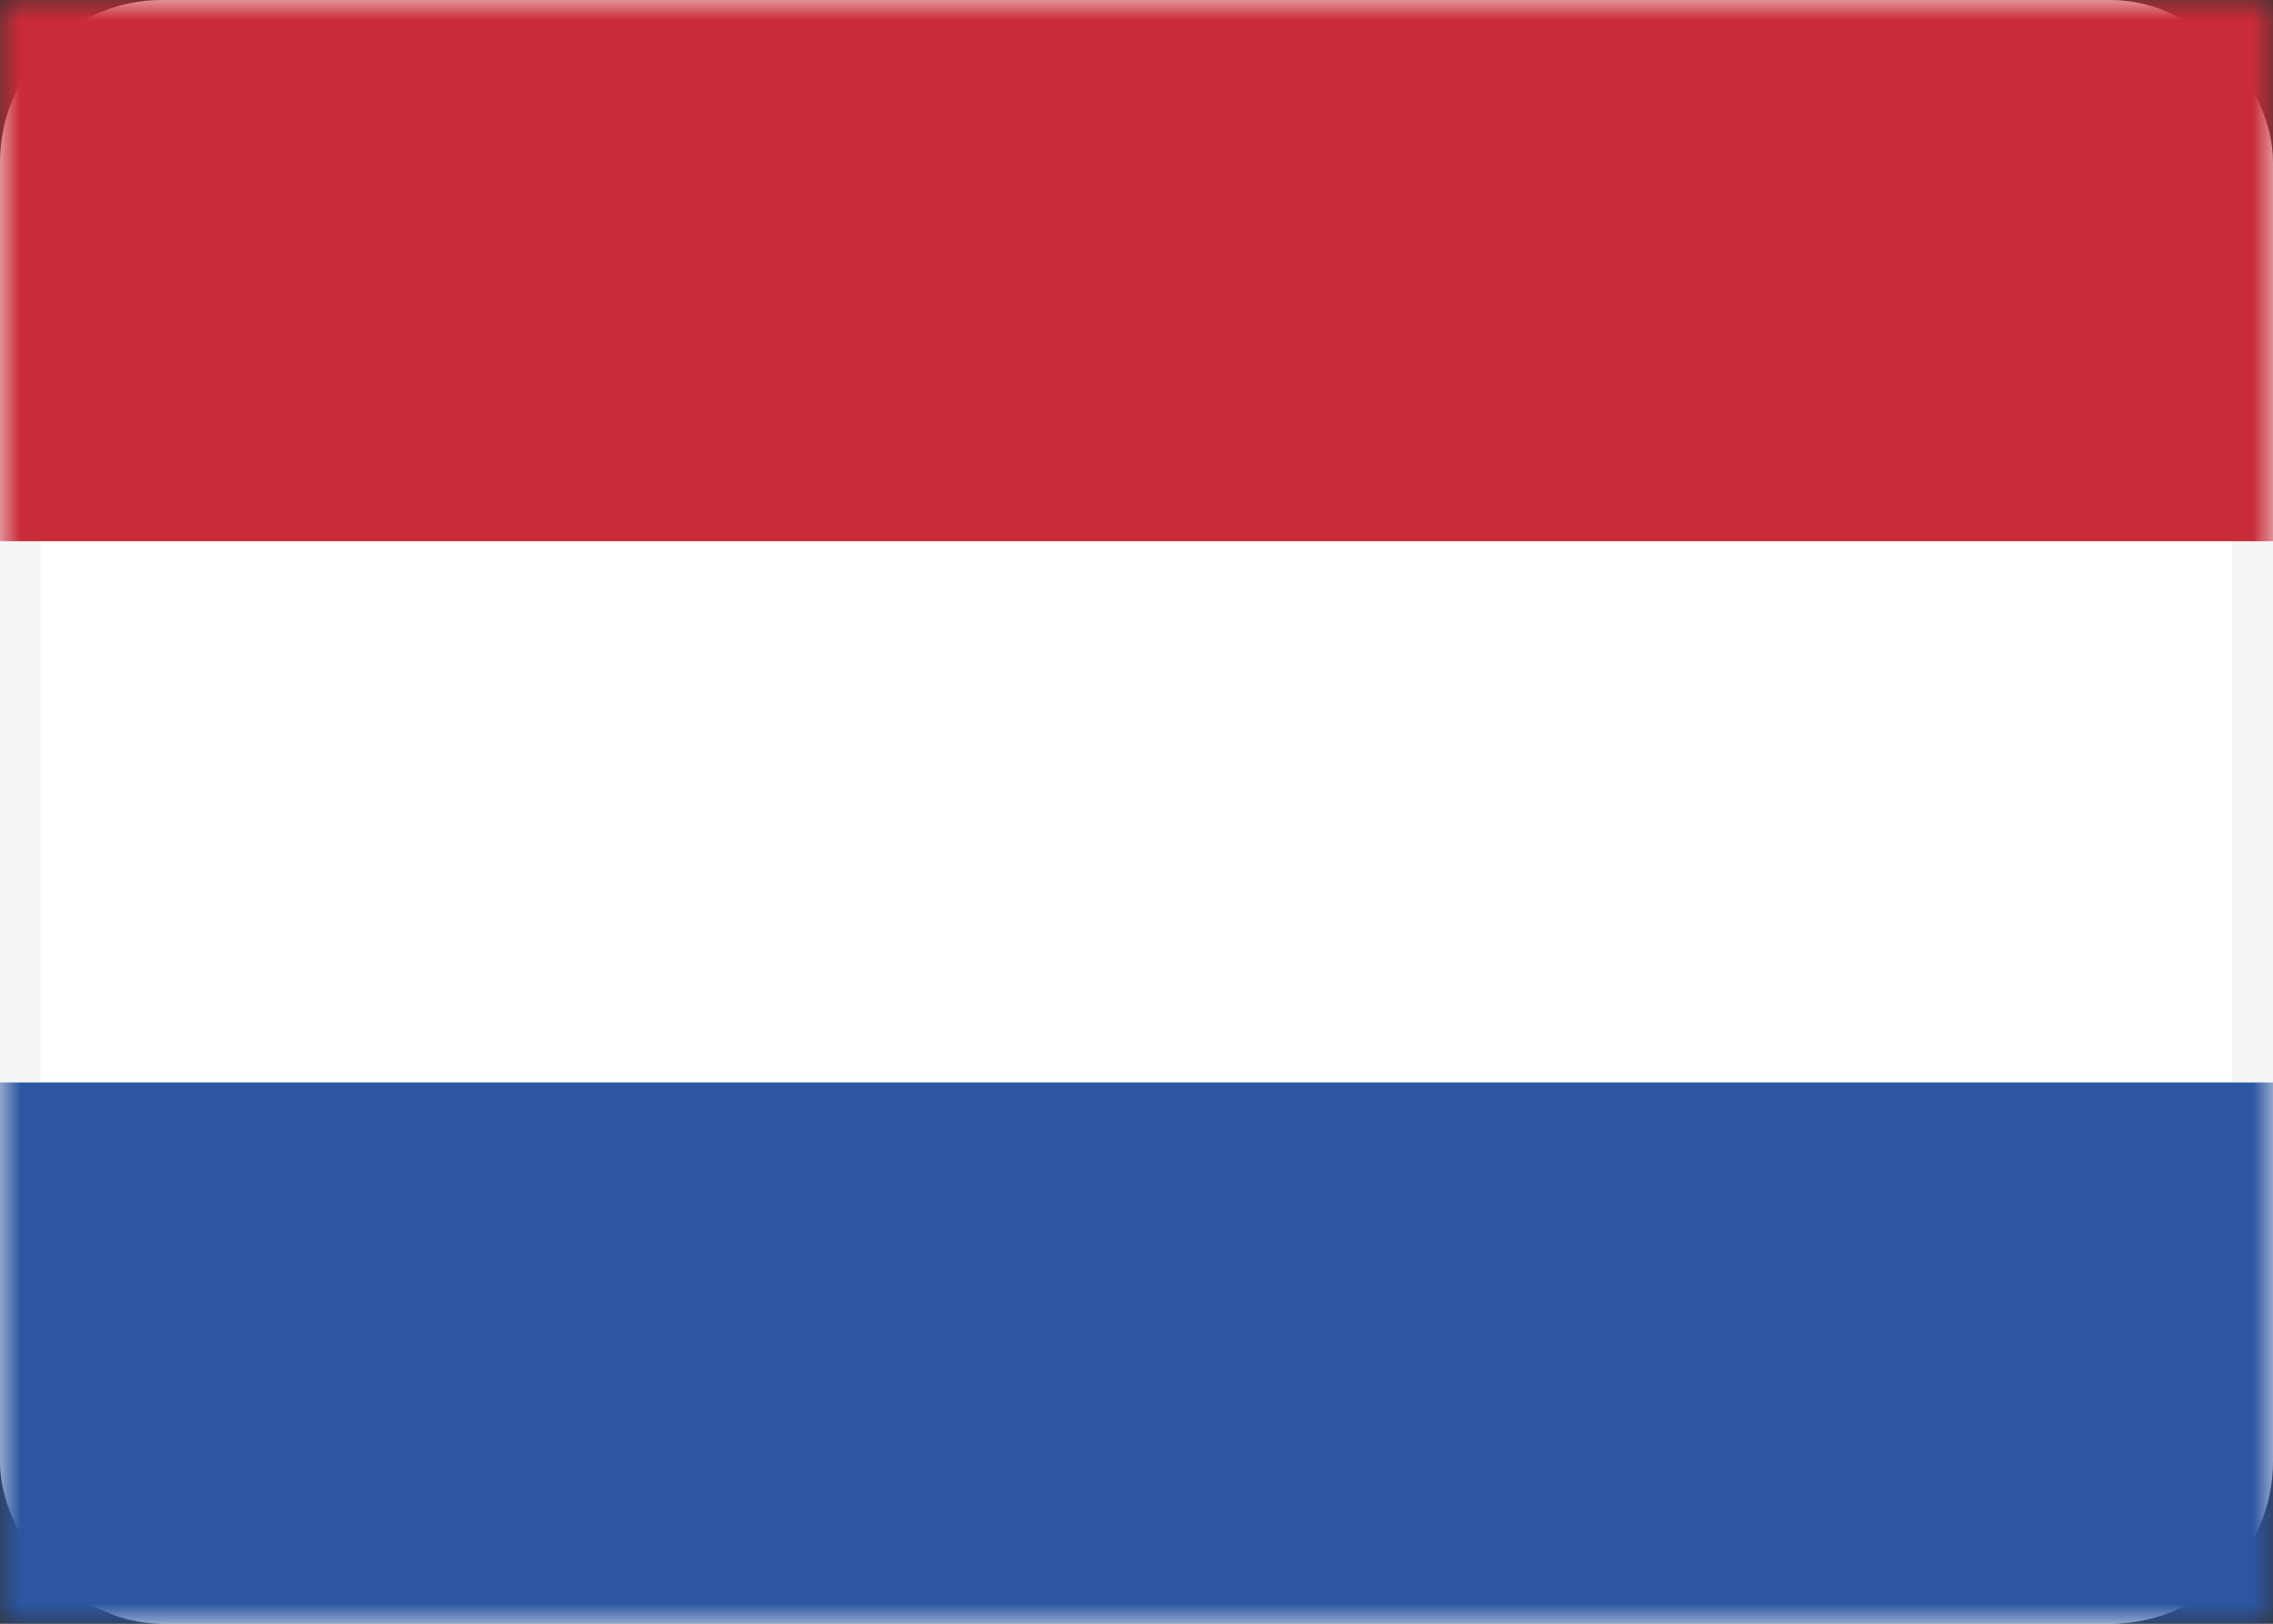
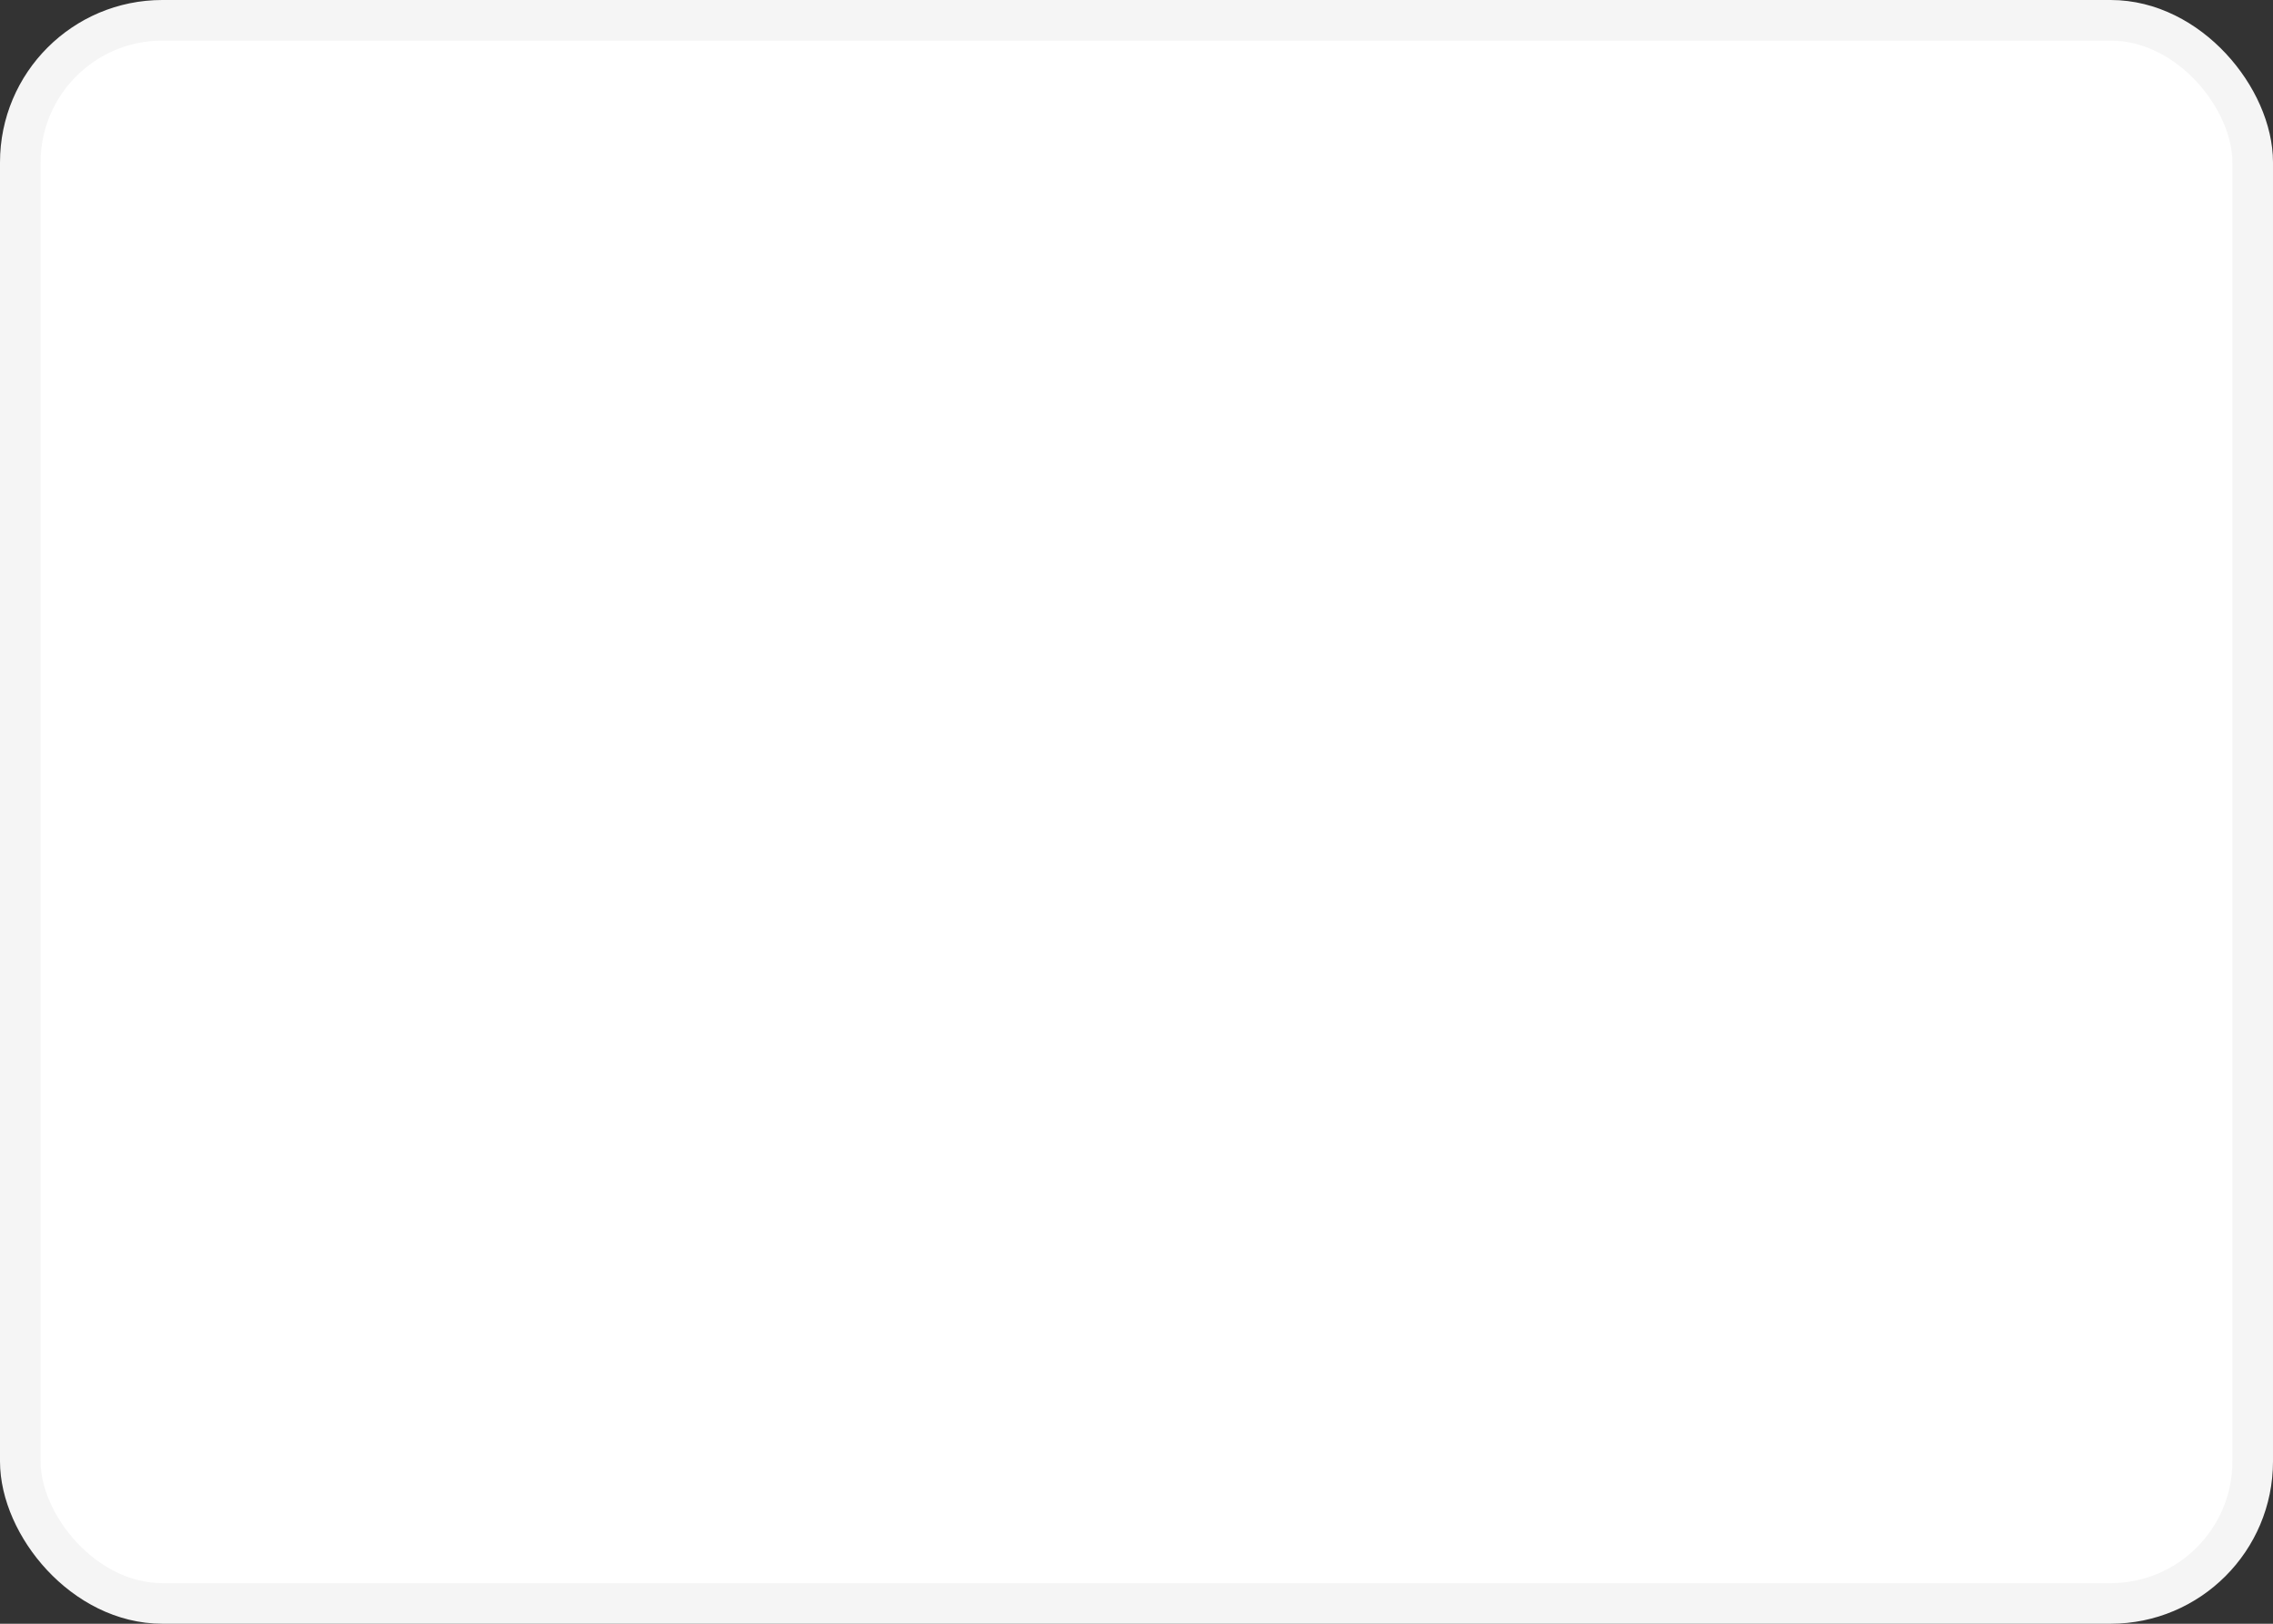
<svg xmlns="http://www.w3.org/2000/svg" width="56" height="40" viewBox="0 0 56 40" fill="none">
  <rect x="0" y="0" width="56" height="40" fill="#333333" stroke="none" />
  <rect x="0.5" y="0.5" width="55" height="39" rx="3.5" fill="white" stroke="#F5F5F5" />
  <mask id="mask0_204_1185" style="mask-type:luminance" maskUnits="userSpaceOnUse" x="0" y="0" width="56" height="40">
-     <rect x="0.5" y="0.5" width="55" height="39" fill="white" stroke="white" />
-   </mask>
+     </mask>
  <g mask="url(#mask0_204_1185)">
-     <path fill-rule="evenodd" clip-rule="evenodd" d="M0 13.333H56V0H0V13.333Z" fill="#CA2B39" />
-     <path fill-rule="evenodd" clip-rule="evenodd" d="M0 40H56V26.667H0V40Z" fill="#2C56A2" />
-   </g>
+     </g>
</svg>